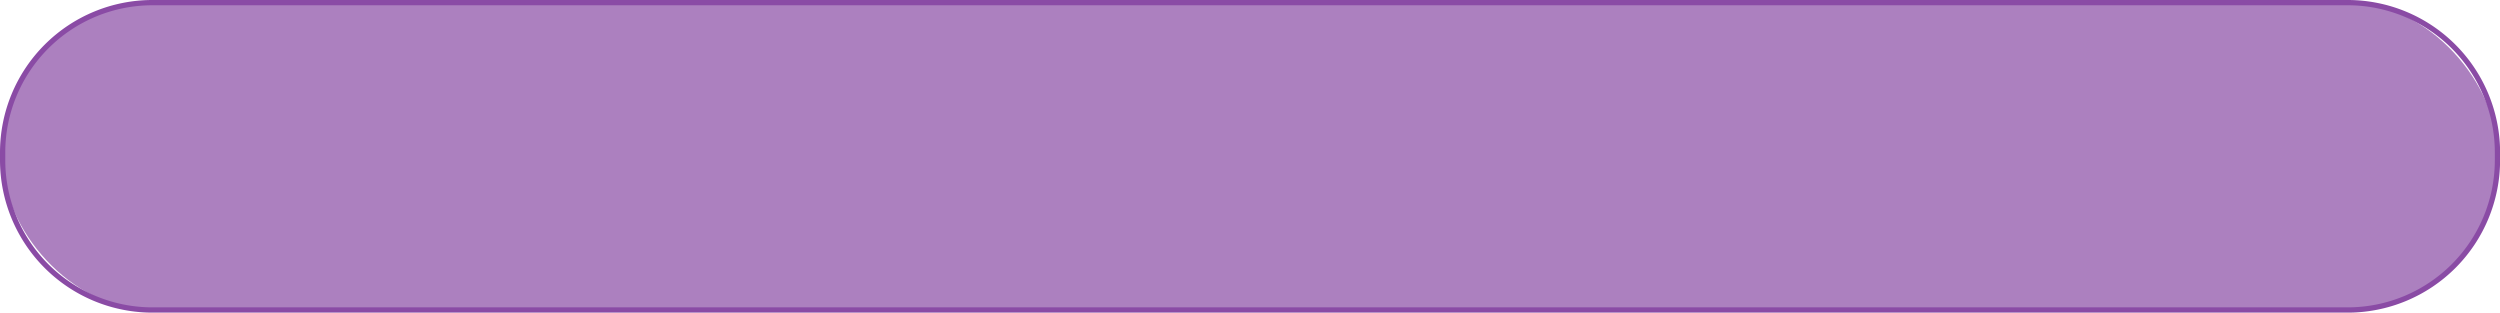
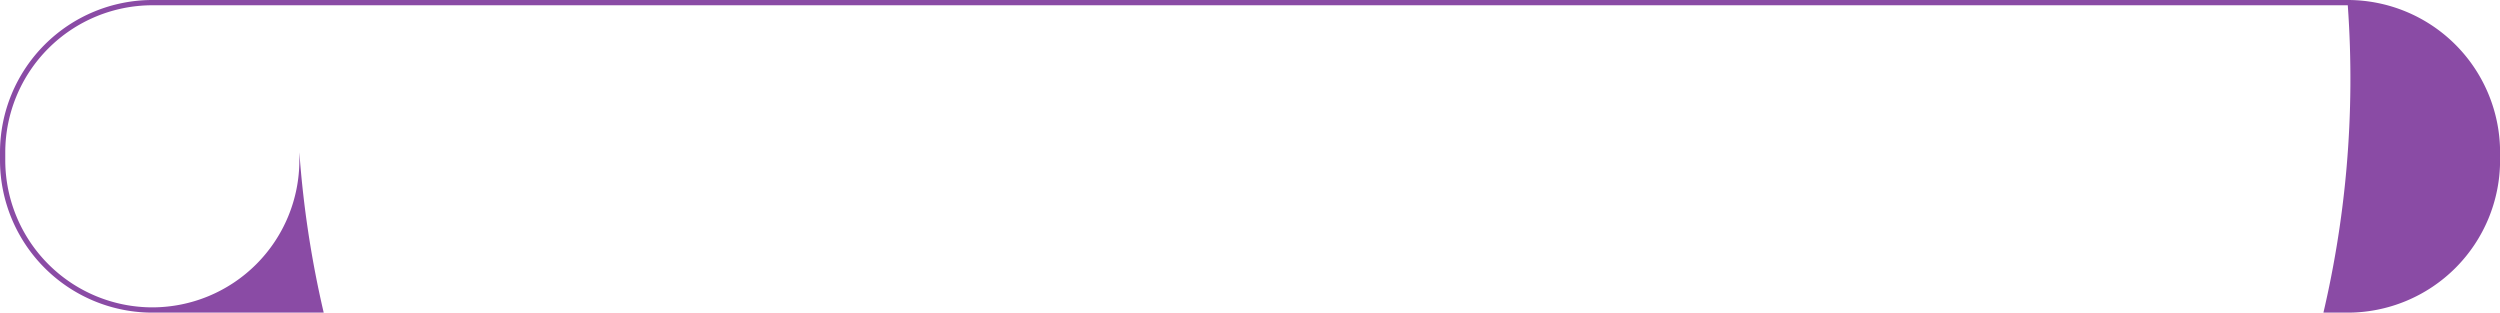
<svg xmlns="http://www.w3.org/2000/svg" fill="#000000" height="178" preserveAspectRatio="xMidYMid meet" version="1" viewBox="0.0 0.0 1423.4 178.0" width="1423.4" zoomAndPan="magnify">
  <g data-name="Слой 2">
    <g data-name="Слой 1">
      <g id="change1_1">
-         <rect fill="#8a4ba5" height="175" opacity="0.7" rx="85.23" width="1420.45" x="1.5" y="1.5" />
-       </g>
+         </g>
      <g id="change2_1">
-         <path d="M1336.73,178H86.73A86.83,86.83,0,0,1,0,91.27V86.73A86.83,86.83,0,0,1,86.73,0h1250a86.82,86.82,0,0,1,86.72,86.73v4.54A86.82,86.82,0,0,1,1336.73,178ZM86.73,3A83.82,83.82,0,0,0,3,86.73v4.54A83.82,83.82,0,0,0,86.73,175h1250a83.82,83.82,0,0,0,83.72-83.73V86.73A83.82,83.82,0,0,0,1336.73,3Z" fill="#8a4ba5" />
+         <path d="M1336.73,178H86.73A86.83,86.83,0,0,1,0,91.27V86.73A86.83,86.83,0,0,1,86.73,0h1250a86.82,86.82,0,0,1,86.72,86.73v4.54A86.82,86.82,0,0,1,1336.73,178ZM86.73,3A83.82,83.82,0,0,0,3,86.73v4.54A83.82,83.82,0,0,0,86.73,175a83.82,83.82,0,0,0,83.72-83.73V86.73A83.82,83.82,0,0,0,1336.73,3Z" fill="#8a4ba5" />
      </g>
    </g>
  </g>
</svg>